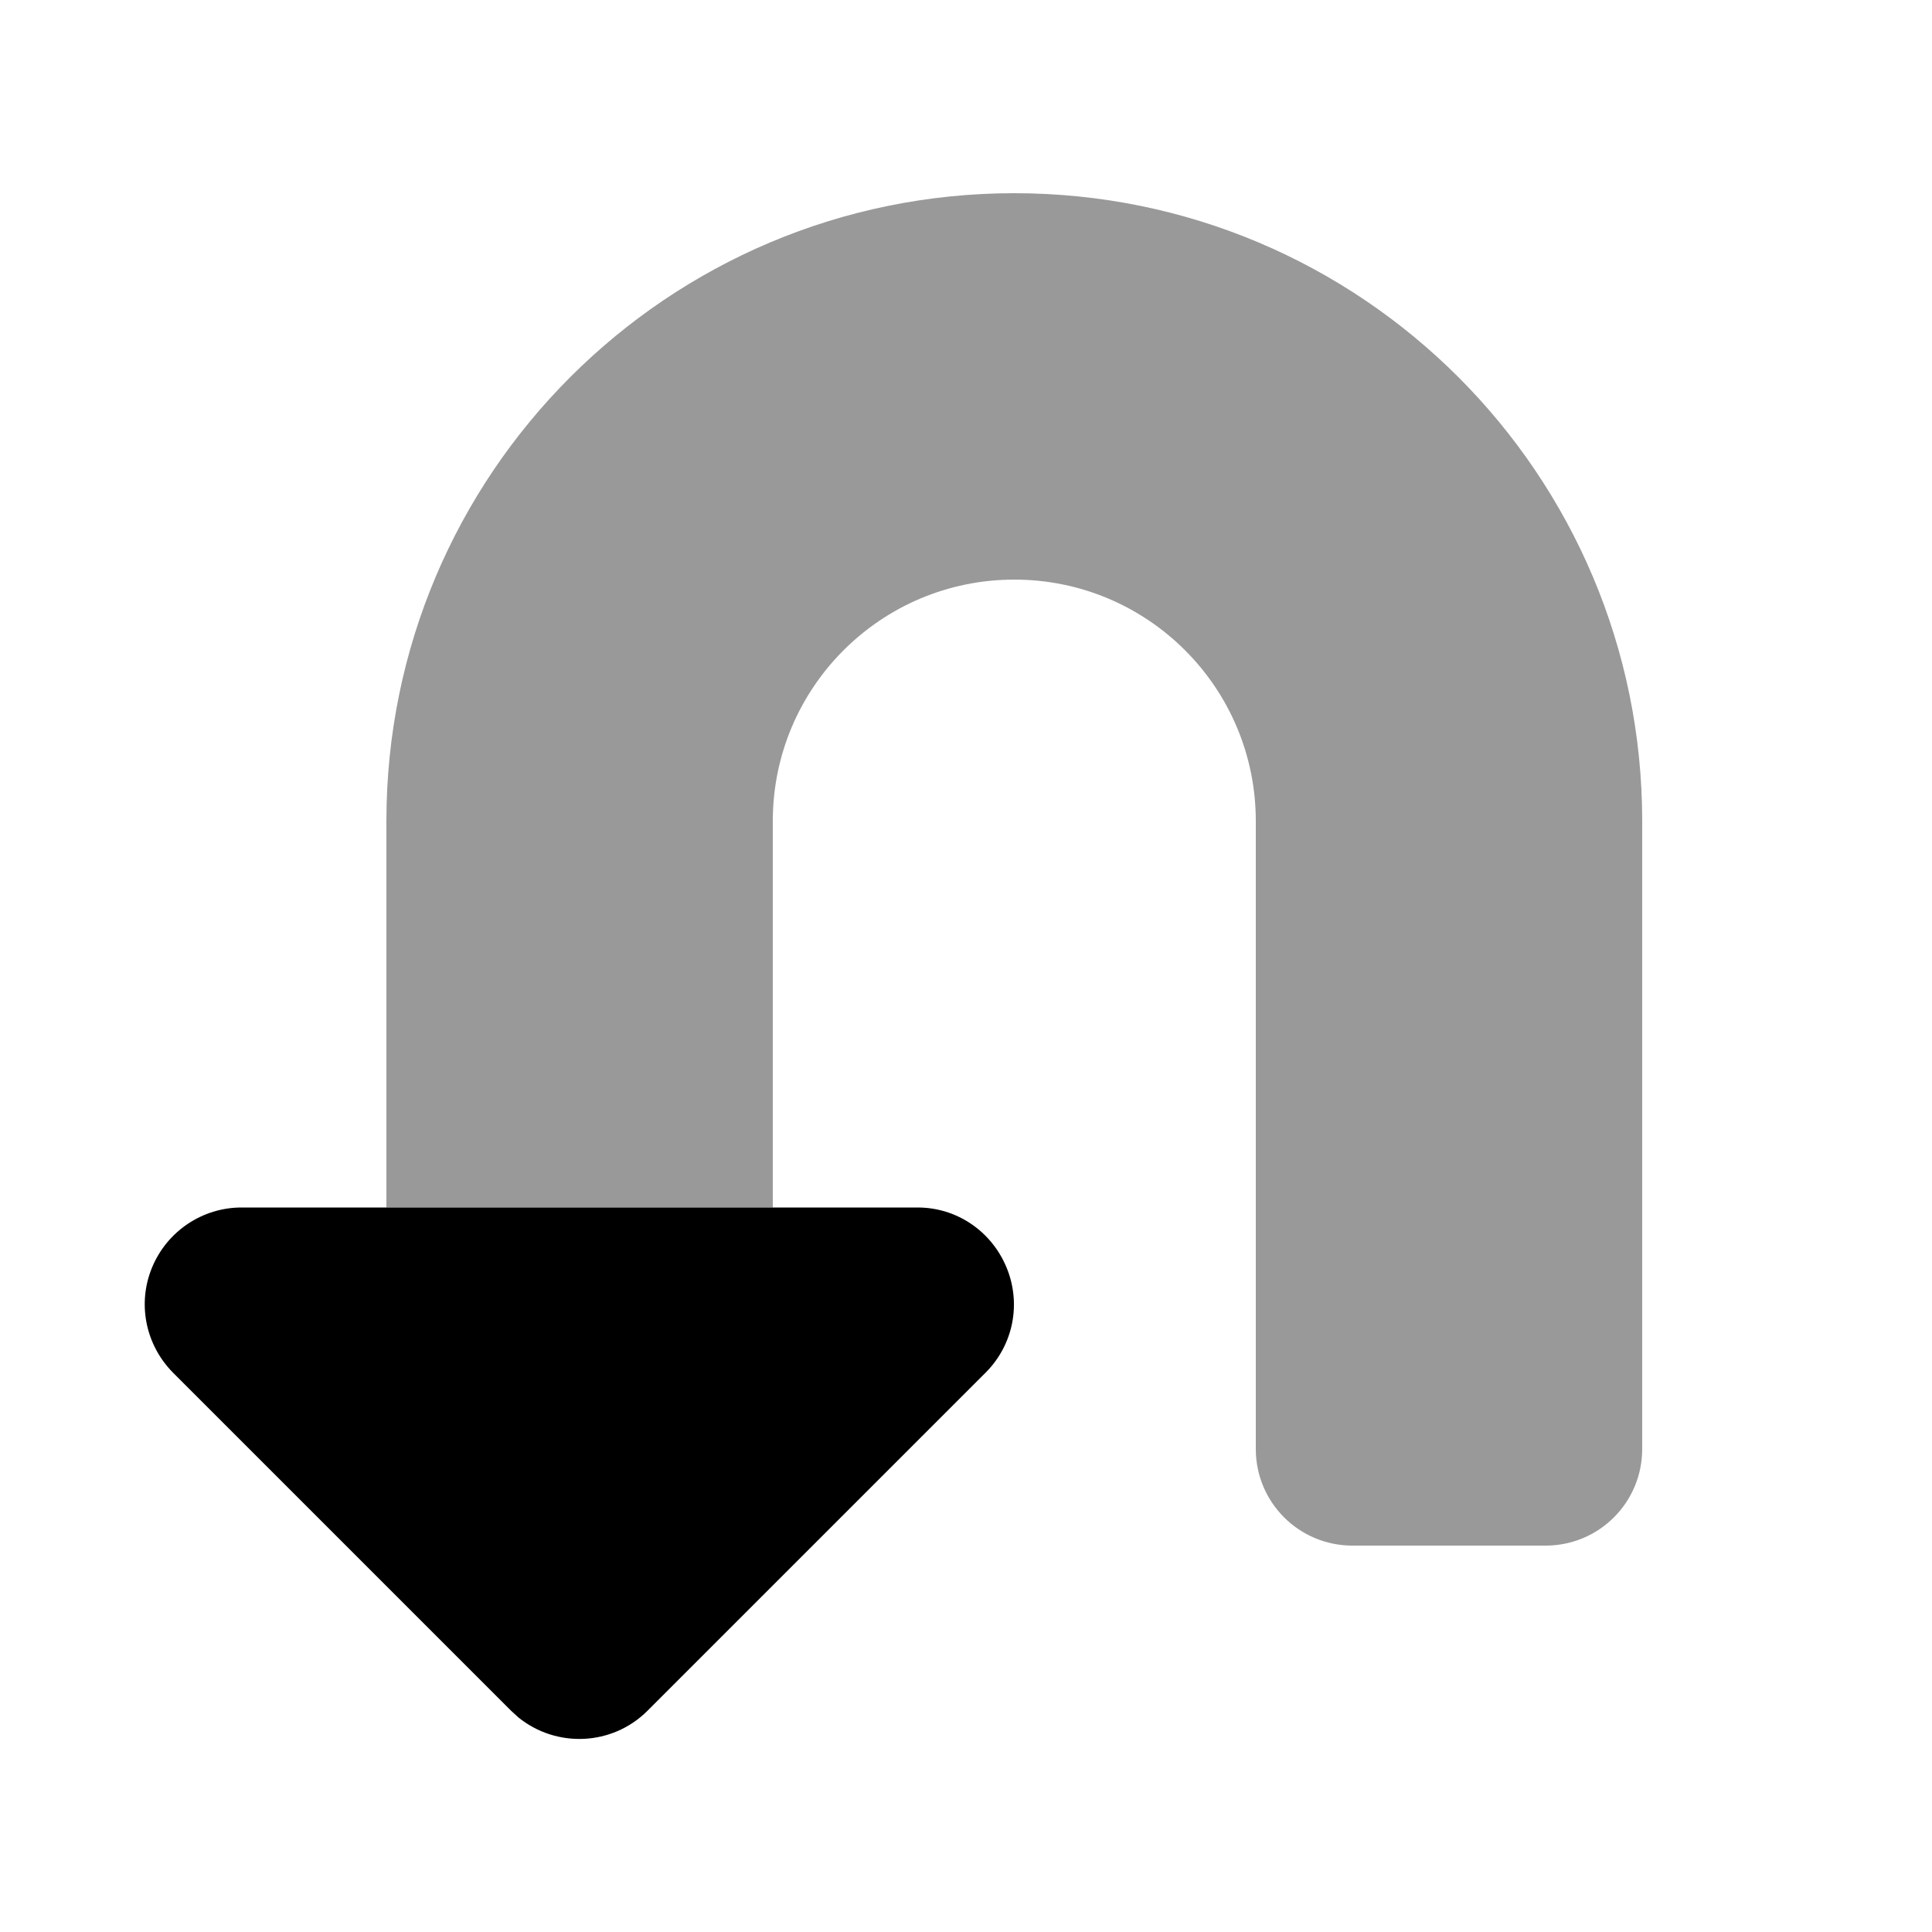
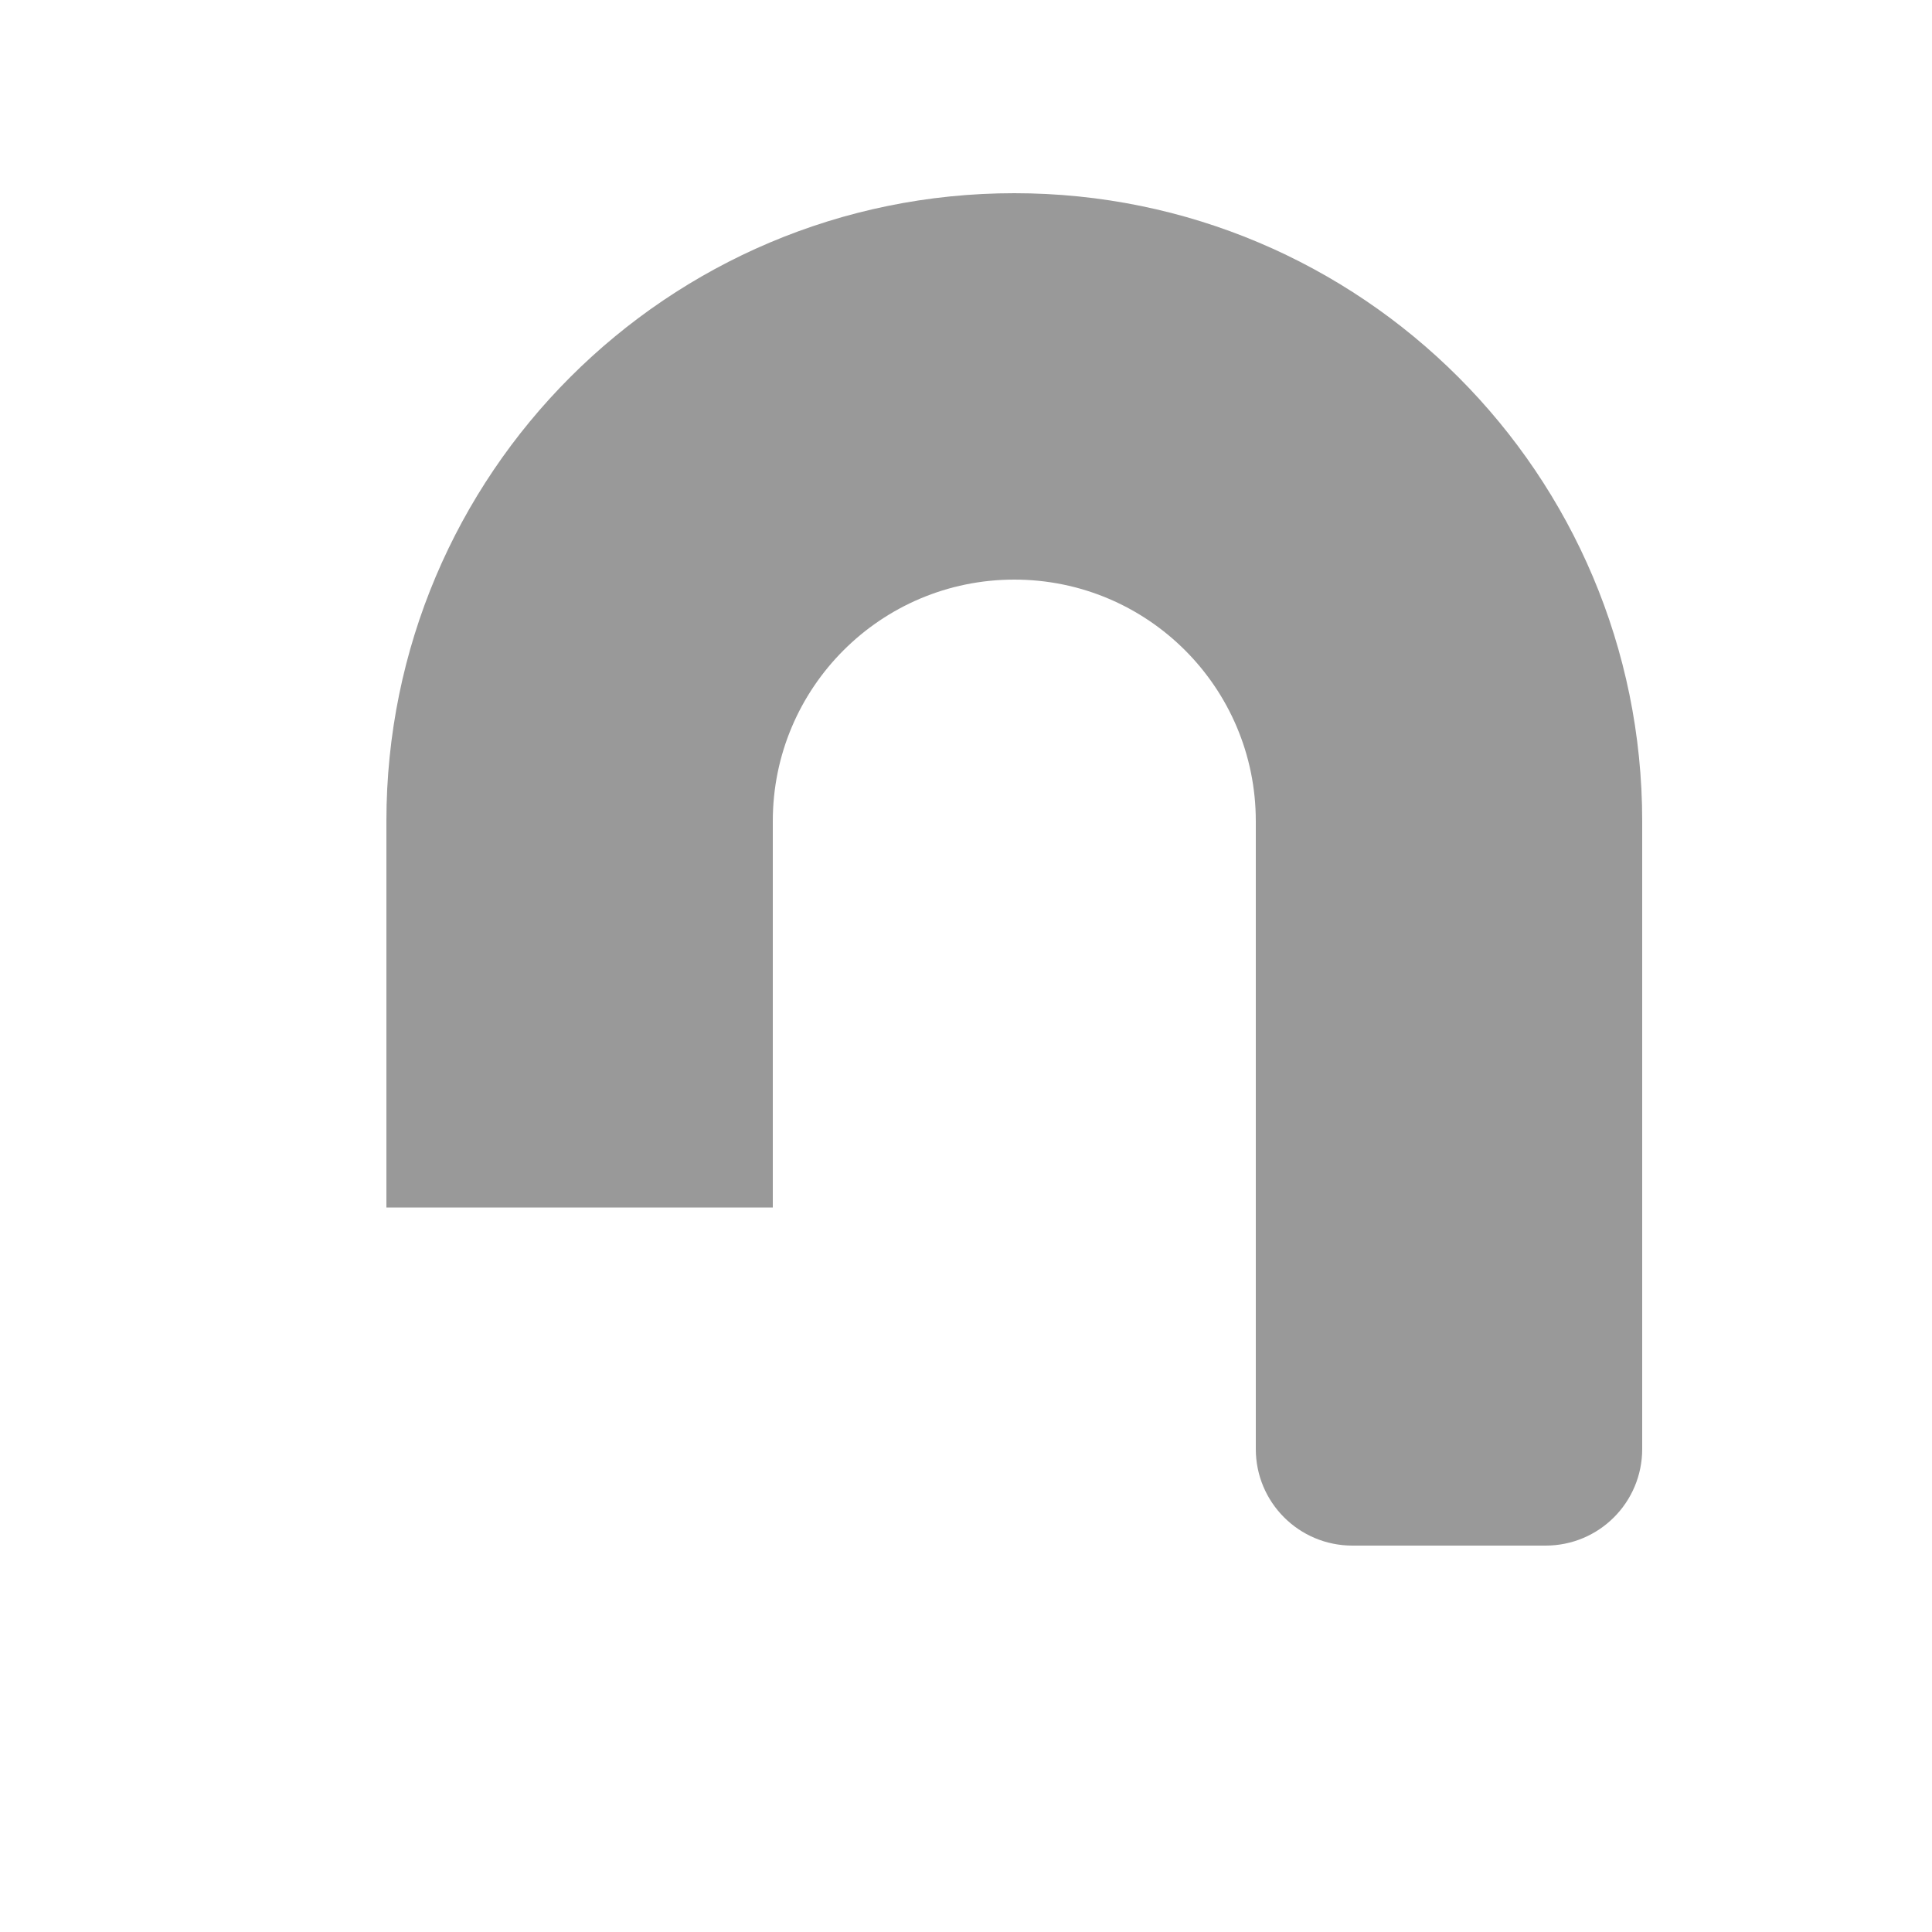
<svg xmlns="http://www.w3.org/2000/svg" viewBox="0 0 640 640">
  <path opacity=".4" fill="currentColor" d="M128 272L128 400L256 400L256 272C256 227.8 291.8 192 336 192C380.2 192 416 227.8 416 272L416 480C416 497.7 430.3 512 448 512L512 512C529.7 512 544 497.7 544 480L544 272C544 157.1 450.9 64 336 64C221.1 64 128 157.1 128 272z" />
-   <path fill="currentColor" d="M80 400C67.1 400 55.4 407.8 50.4 419.8C45.4 431.8 48.2 445.5 57.3 454.7L169.3 566.7L171.7 568.9C184.3 579.1 202.8 578.4 214.5 566.7L326.5 454.7C335.7 445.5 338.4 431.8 333.4 419.8C328.4 407.8 316.9 400 304 400L80 400z" />
</svg>